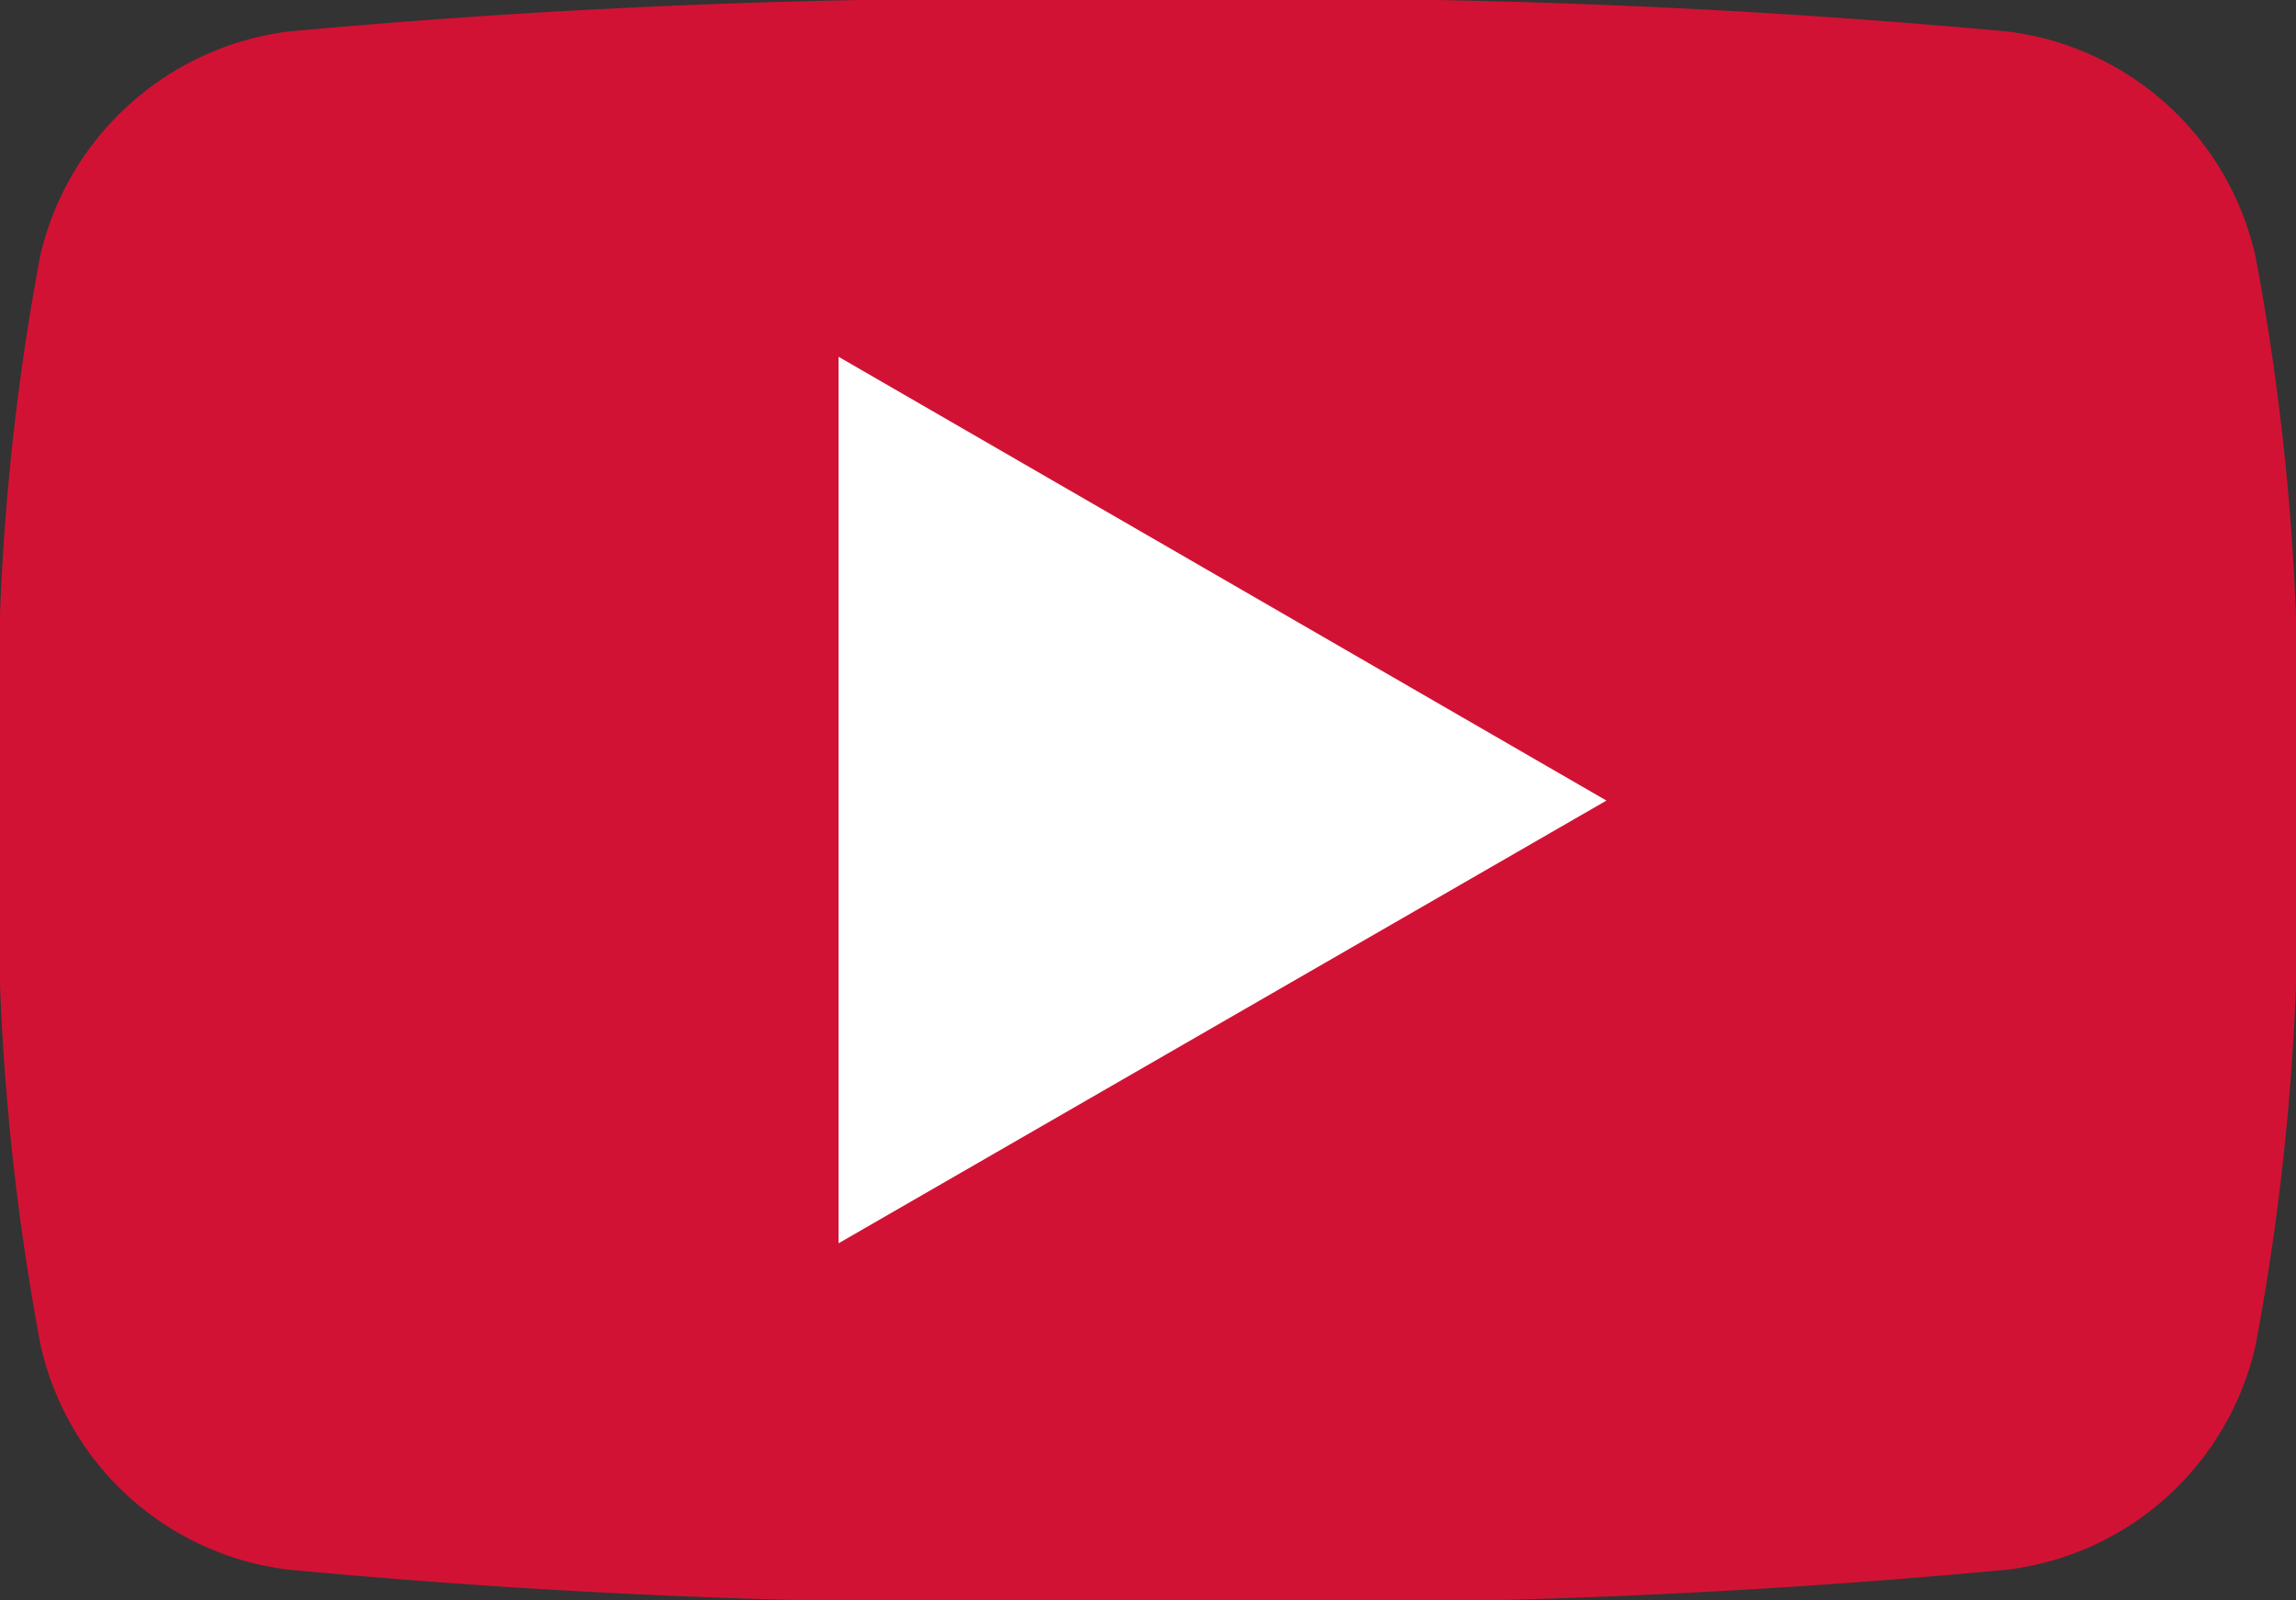
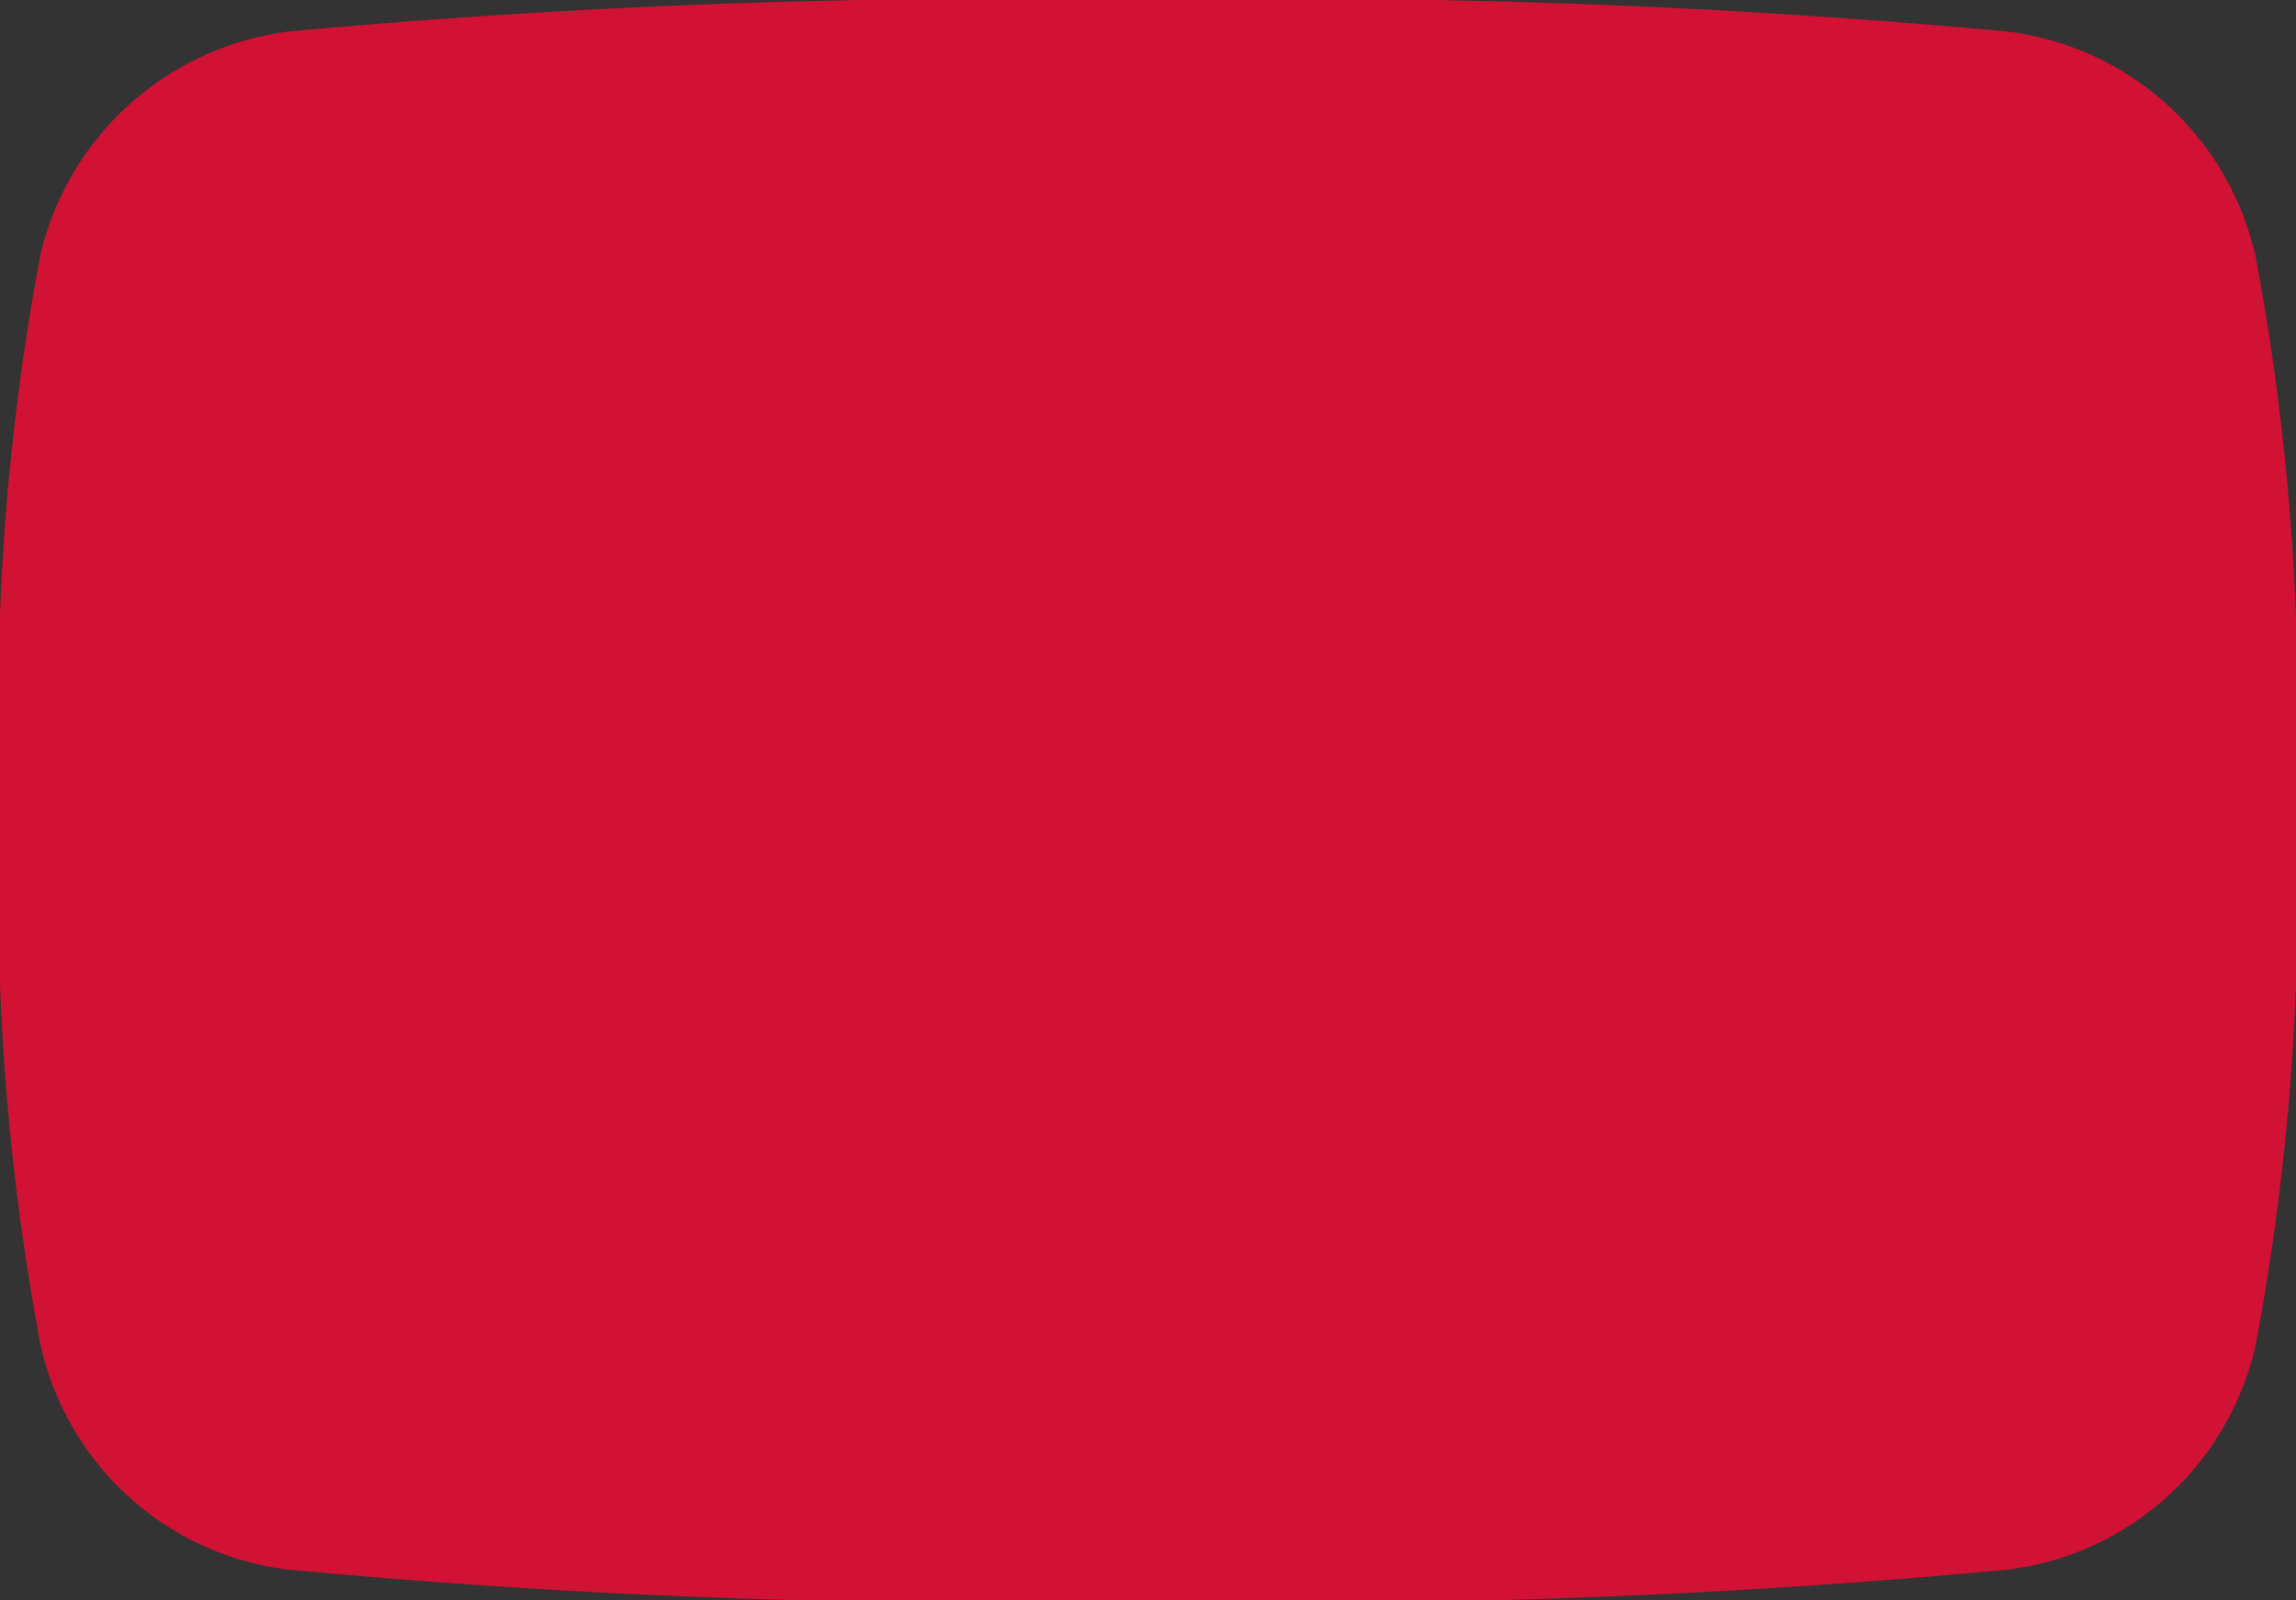
<svg xmlns="http://www.w3.org/2000/svg" viewBox="0 0 21.11 14.71">
  <rect x="0" y="0" width="21.11" height="14.71" fill="#333333" stroke="none" />
  <defs>
    <style>.cls-1{fill:#d21234;}.cls-1,.cls-2{fill-rule:evenodd;}.cls-2{fill:#fff;}</style>
  </defs>
  <g id="レイヤー_2" data-name="レイヤー 2">
    <g id="design">
      <path class="cls-1" d="M21.11,7.36a22.51,22.51,0,0,1-.37,5,2.67,2.67,0,0,1-2.28,2.07,69.55,69.55,0,0,1-7.91.29,69.46,69.46,0,0,1-7.9-.29A2.66,2.66,0,0,1,.37,12.35a22.51,22.51,0,0,1-.37-5,22.46,22.46,0,0,1,.37-5A2.69,2.69,0,0,1,2.65.29,71.94,71.94,0,0,1,10.56,0a71.75,71.75,0,0,1,7.9.29,2.67,2.67,0,0,1,2.28,2.08,22.46,22.46,0,0,1,.37,5" />
-       <polygon class="cls-2" points="7.71 3.28 14.77 7.36 7.71 11.43 7.71 3.28" />
    </g>
  </g>
</svg>